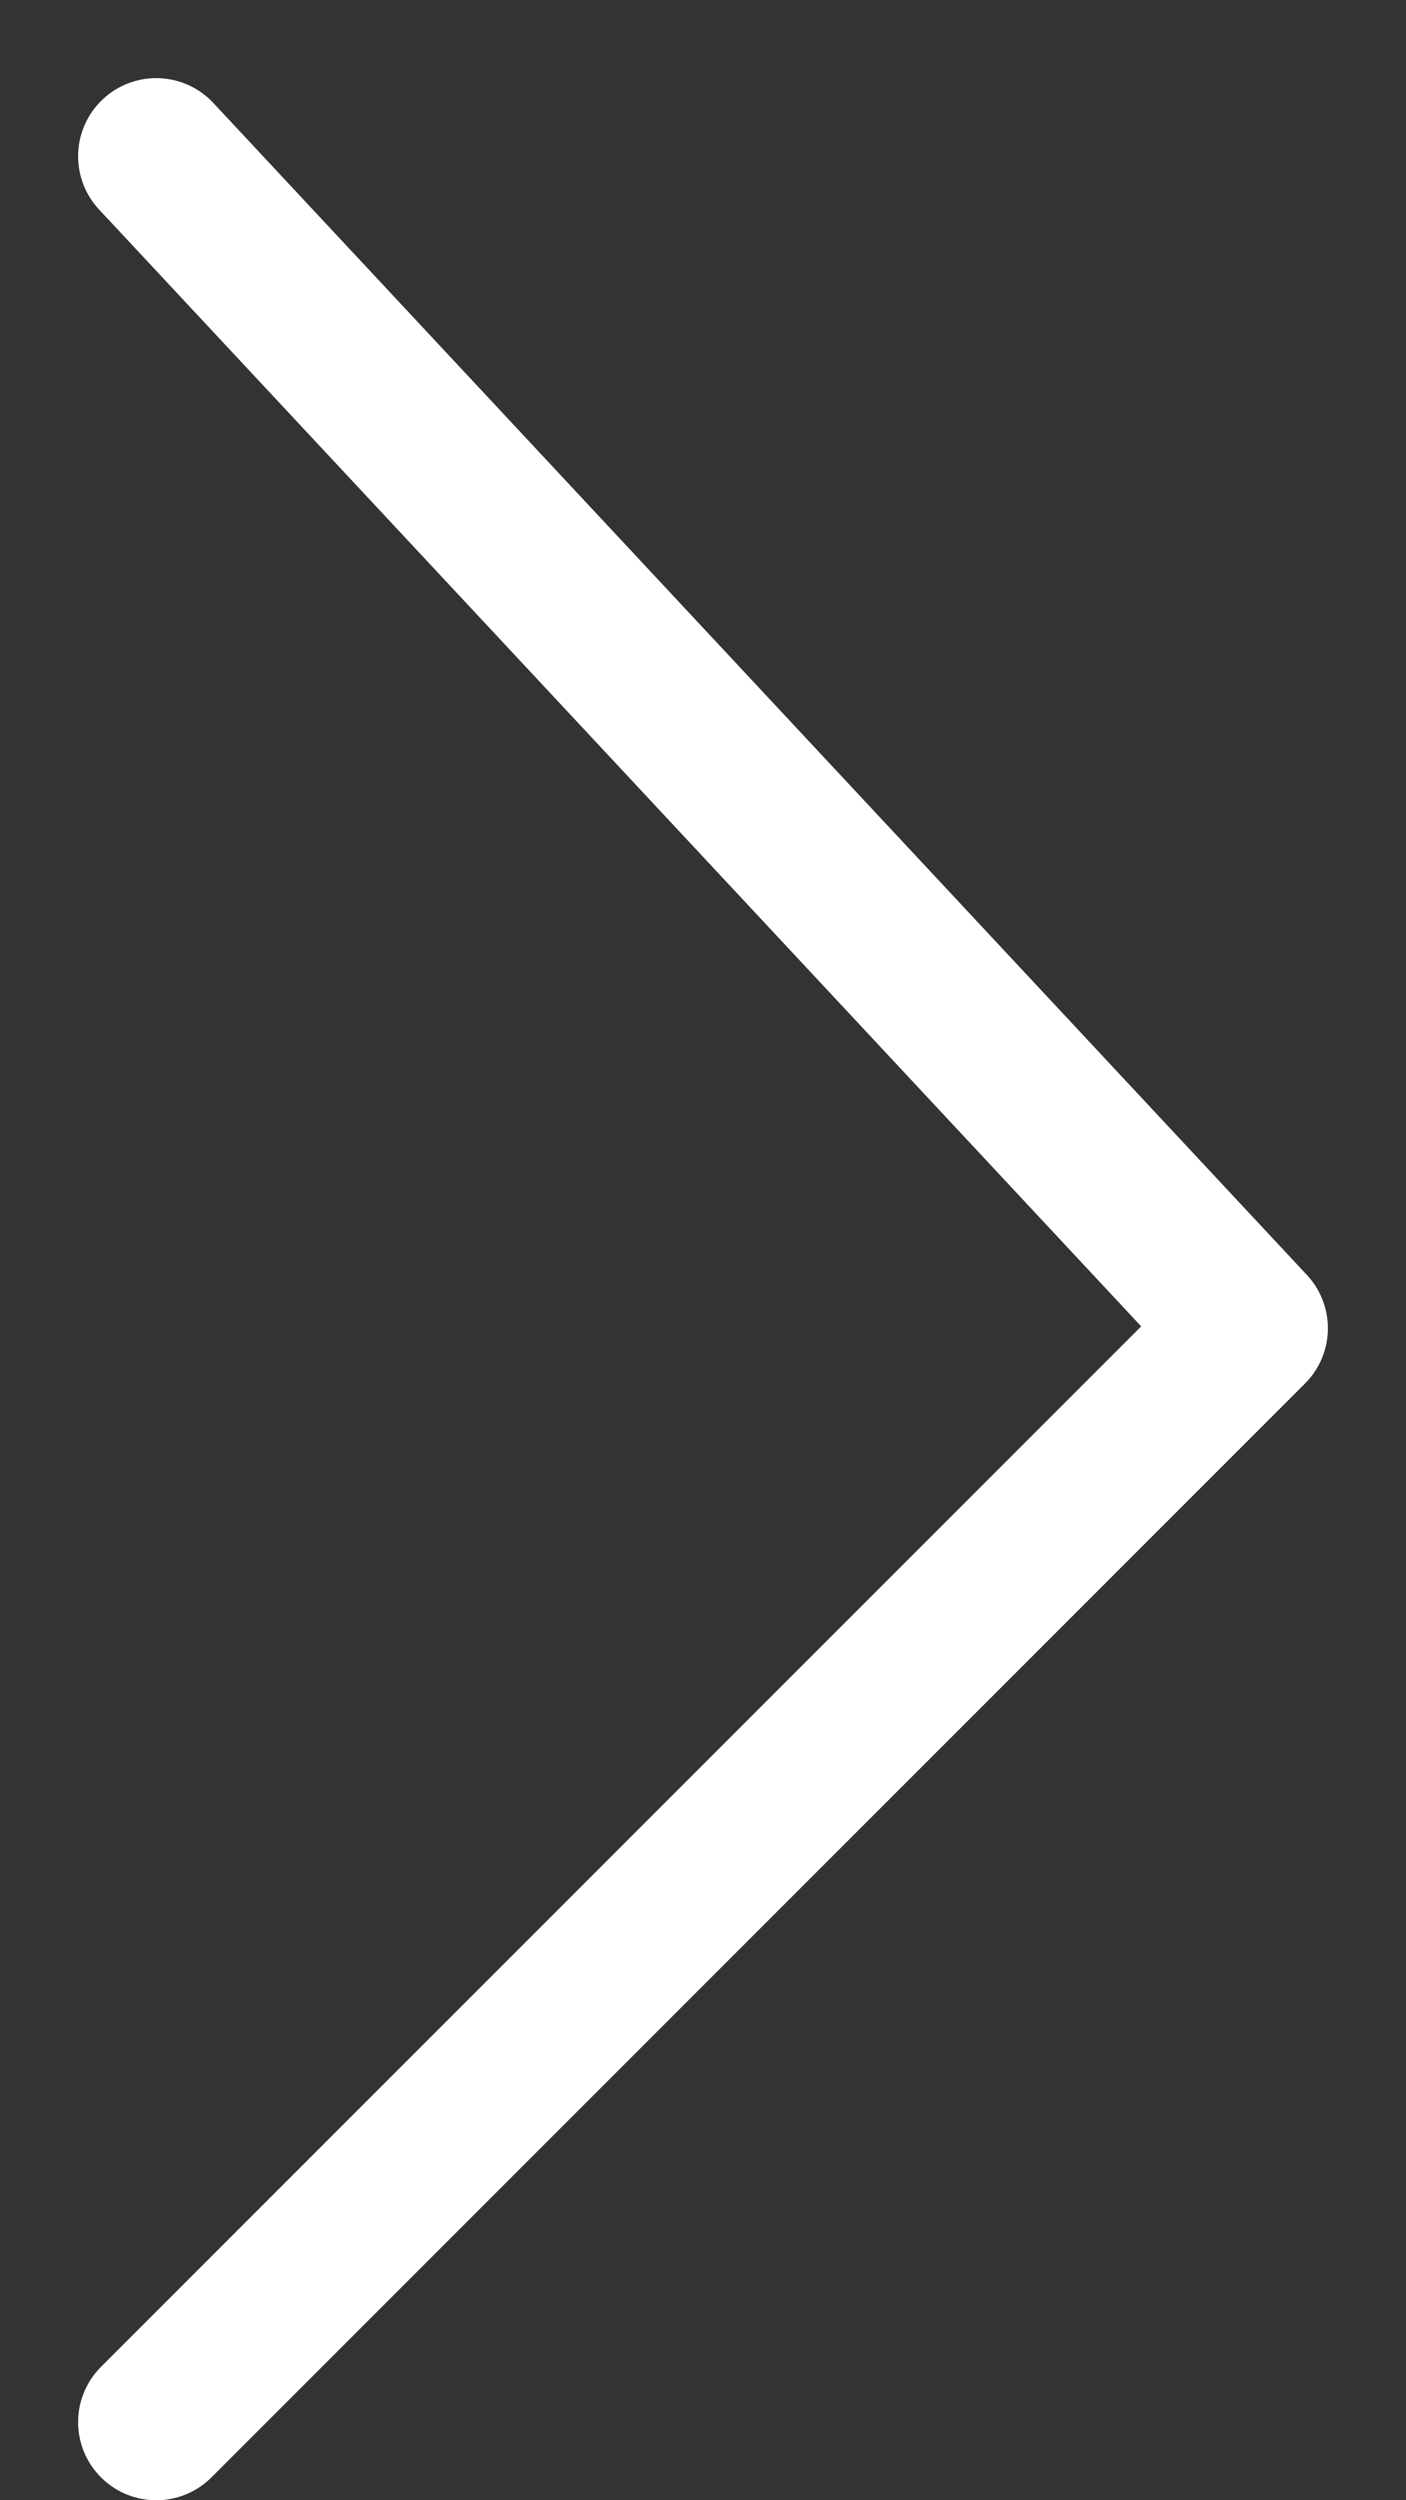
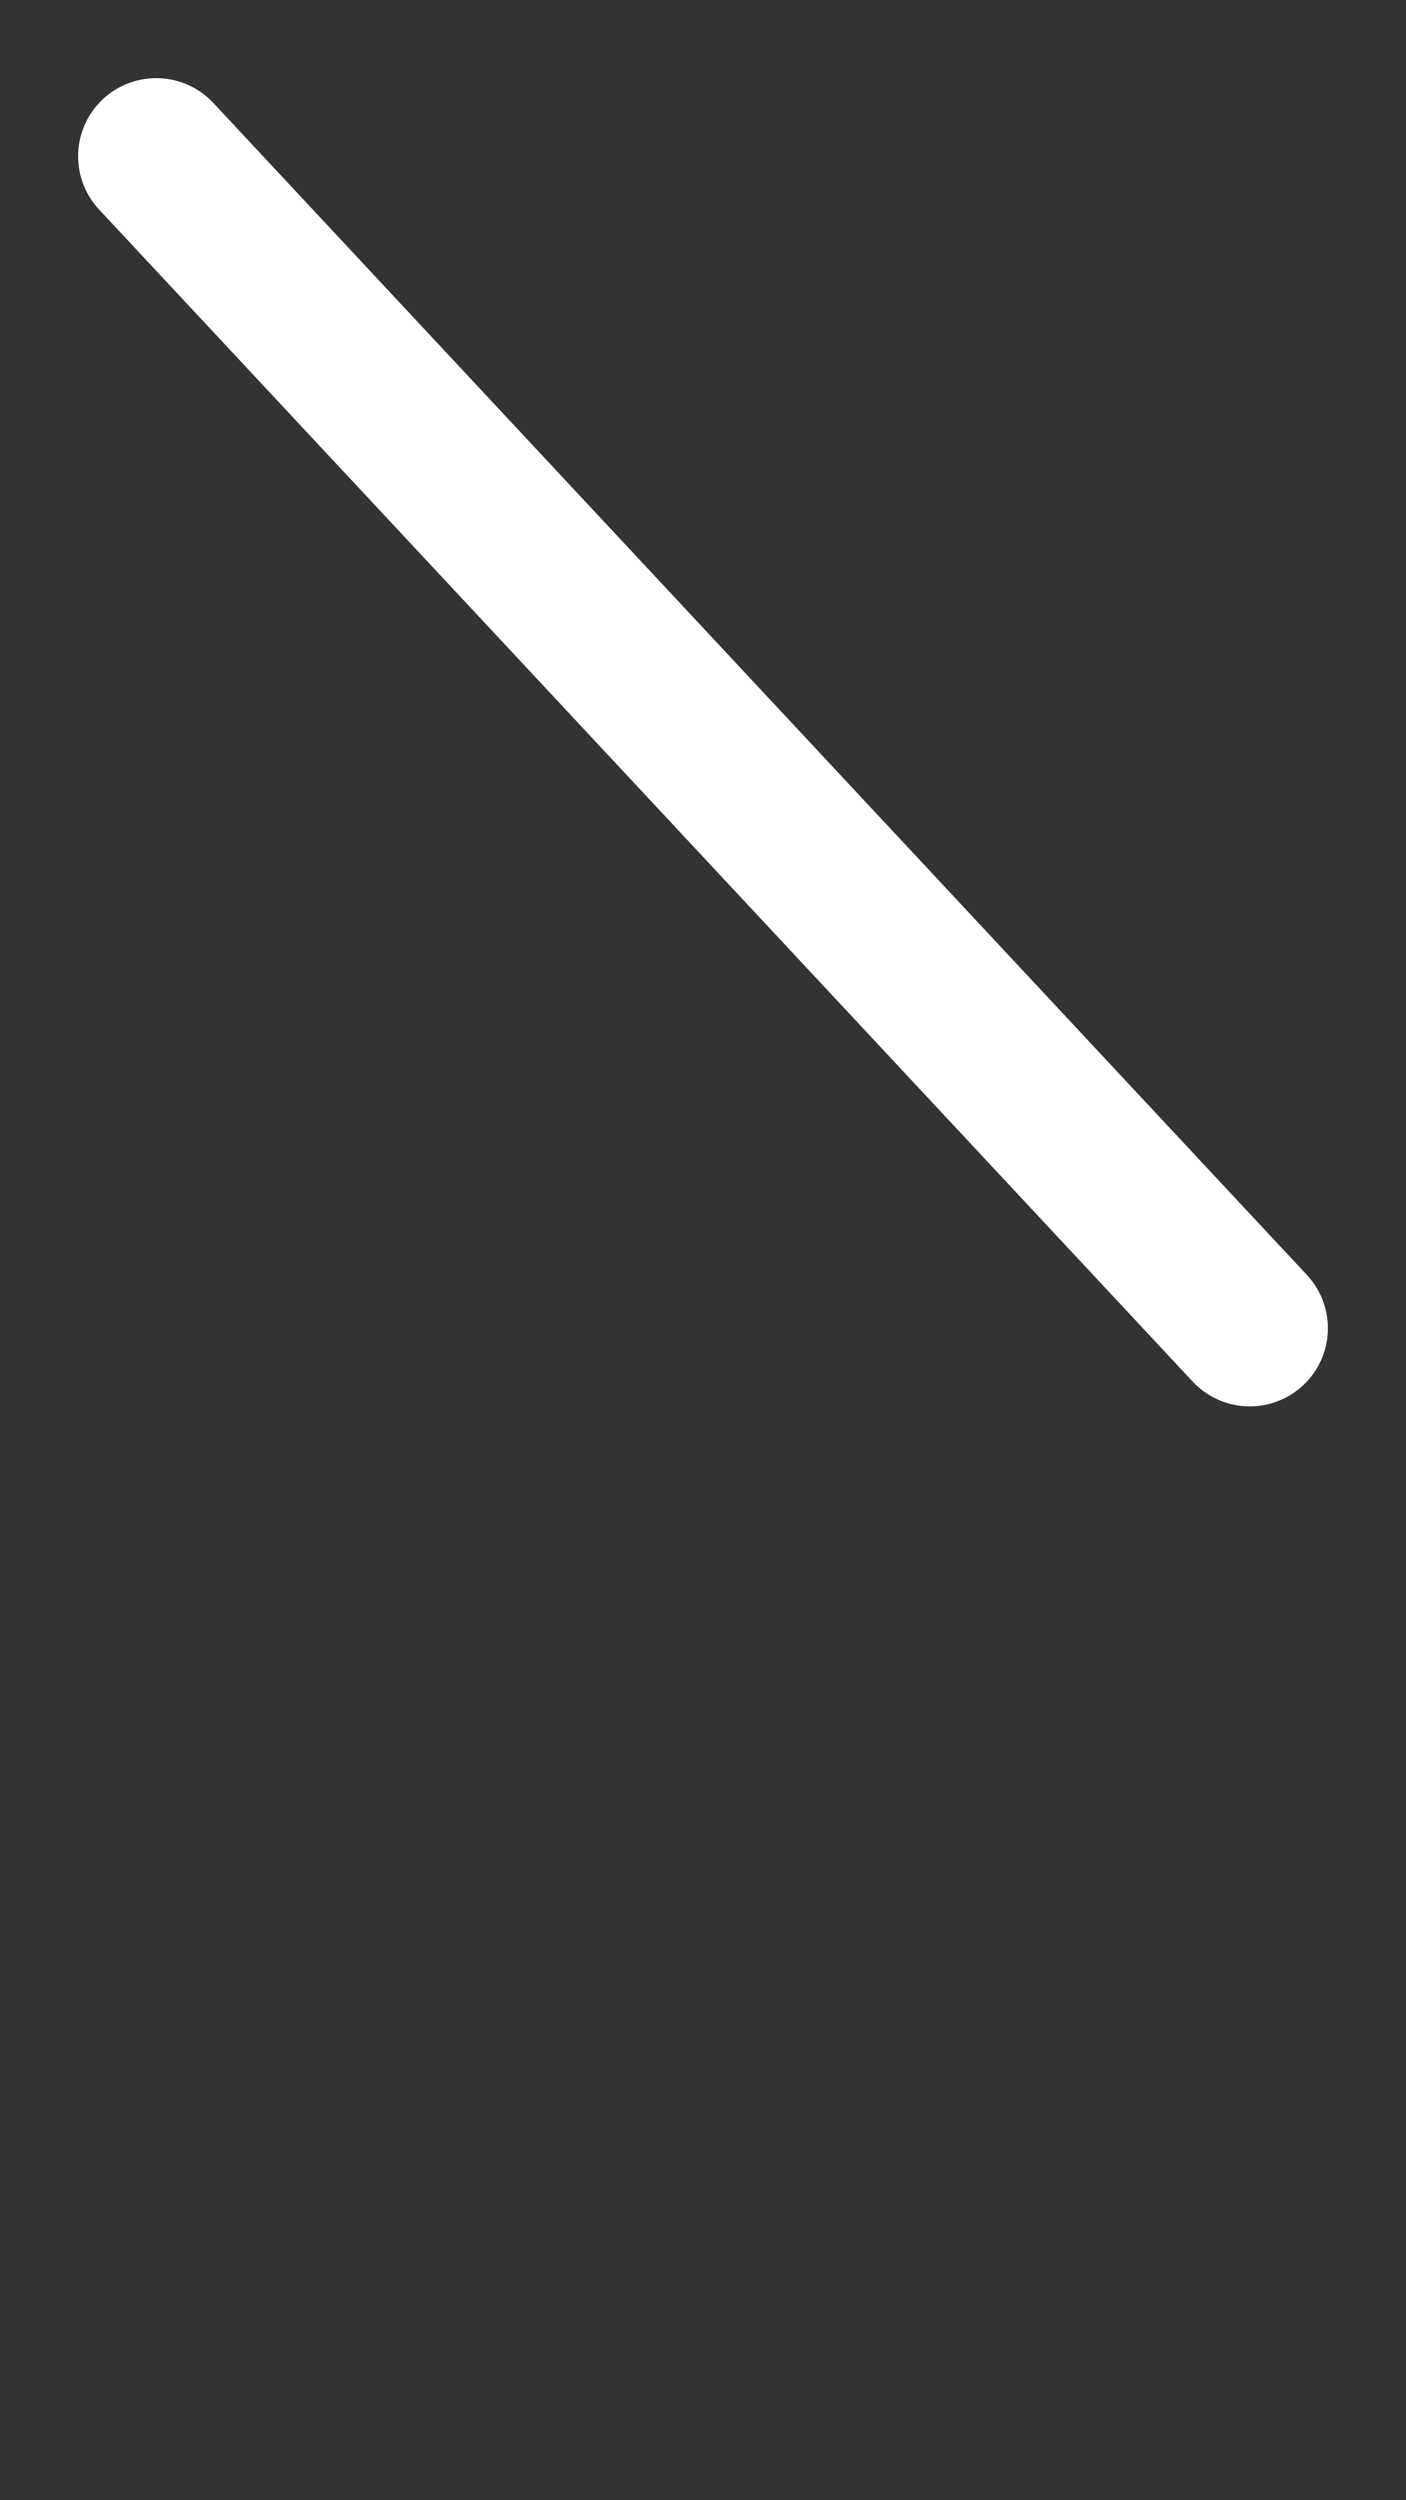
<svg xmlns="http://www.w3.org/2000/svg" width="9" height="16" viewBox="0 0 9 16" fill="none">
  <rect x="0" y="0" width="9" height="16" fill="#333333" stroke="none" />
-   <path d="M1 1L8 8.5L1 15.5" stroke="white" stroke-linecap="round" stroke-linejoin="round" />
+   <path d="M1 1L8 8.5" stroke="white" stroke-linecap="round" stroke-linejoin="round" />
</svg>